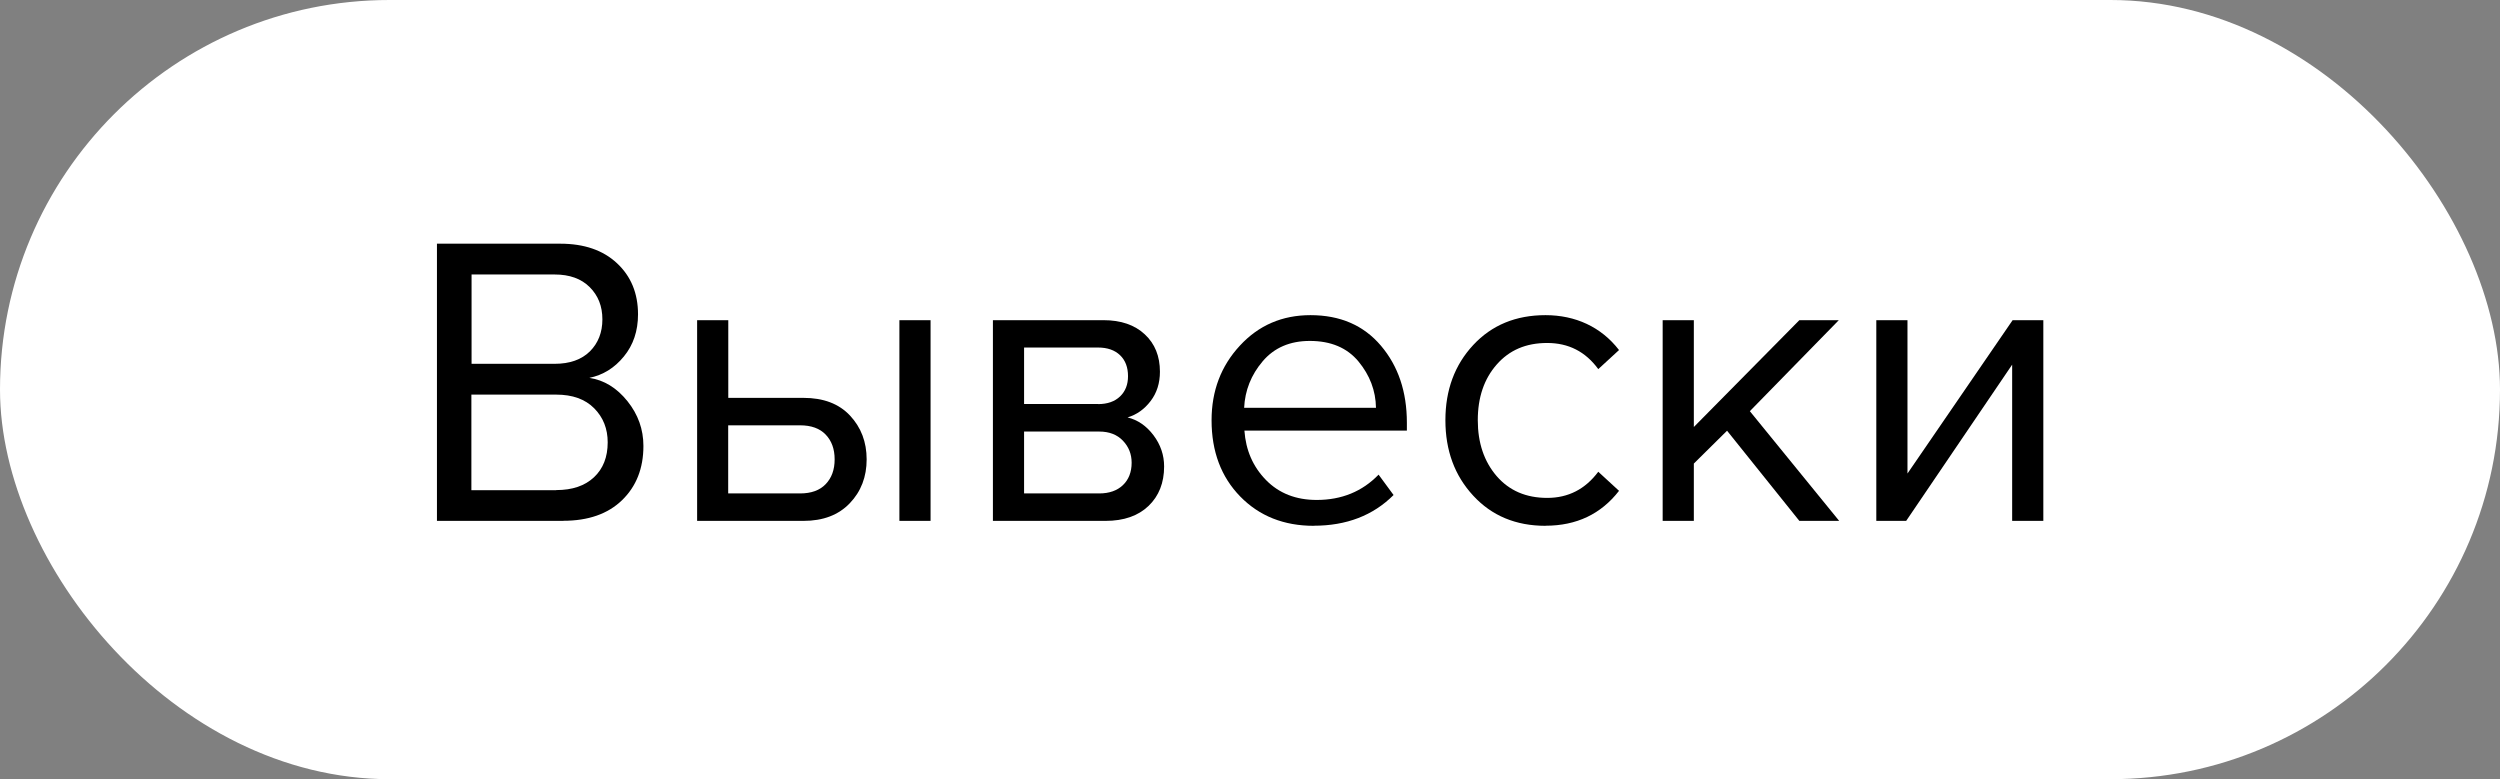
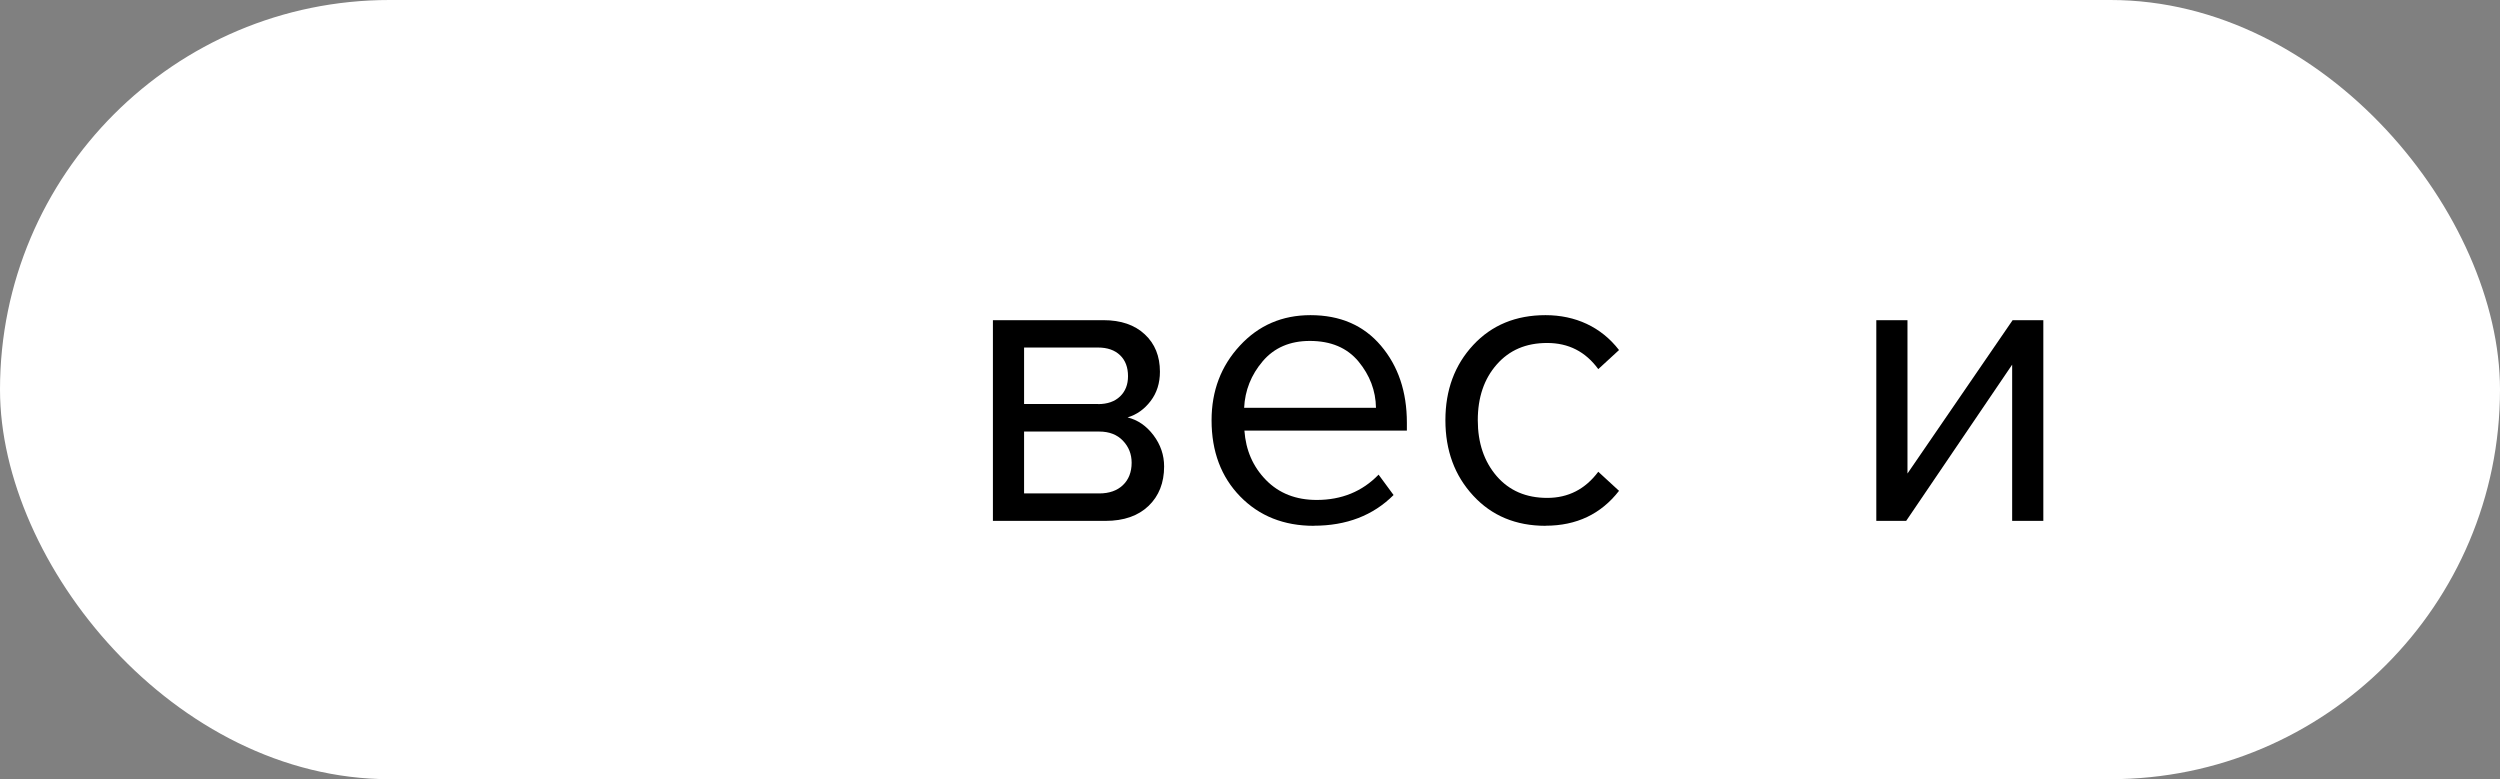
<svg xmlns="http://www.w3.org/2000/svg" id="_Слой_2" data-name="Слой 2" viewBox="0 0 268.68 83.74">
  <rect x="0" y="0" width="268.68" height="83.74" fill="#808080" stroke="none" />
  <g id="_Слой_1-2" data-name="Слой 1">
    <rect x="0" y="0" width="268.68" height="83.74" rx="41.87" ry="41.87" fill="#fff" />
    <g>
-       <path d="M60.54,55.98h-13.58v-29.79h13.26c2.56,0,4.59.7,6.09,2.1,1.5,1.4,2.26,3.23,2.26,5.49,0,1.79-.51,3.3-1.52,4.53-1.01,1.24-2.25,2-3.71,2.3,1.58.24,2.94,1.07,4.09,2.5,1.15,1.43,1.72,3.04,1.72,4.82,0,2.41-.77,4.35-2.3,5.83s-3.64,2.21-6.32,2.21ZM59.6,39.1c1.64,0,2.9-.45,3.8-1.34.89-.89,1.34-2.04,1.34-3.44s-.45-2.55-1.36-3.46-2.17-1.36-3.77-1.36h-8.93v9.6h8.93ZM59.78,52.67c1.73,0,3.08-.46,4.06-1.38.98-.92,1.47-2.17,1.47-3.75,0-1.46-.48-2.68-1.45-3.66s-2.33-1.47-4.09-1.47h-9.11v10.27h9.11Z" />
-       <path d="M74.92,34.41h3.35v8.35h8.08c2.14,0,3.81.63,5,1.9,1.19,1.27,1.79,2.84,1.79,4.71s-.6,3.45-1.81,4.71c-1.21,1.27-2.87,1.9-4.98,1.9h-11.43v-21.57ZM85.99,45.71h-7.73v7.32h7.73c1.19,0,2.11-.33,2.75-1,.64-.67.96-1.55.96-2.66s-.32-1.99-.96-2.66c-.64-.67-1.56-1-2.75-1ZM100.01,55.98h-3.35v-21.57h3.35v21.57Z" />
      <path d="M118.81,55.98h-12.1v-21.57h11.88c1.88,0,3.36.51,4.44,1.52,1.09,1.01,1.63,2.35,1.63,4.02,0,1.22-.33,2.27-1,3.15s-1.5,1.47-2.48,1.76c1.1.27,2.03.91,2.79,1.92.76,1.01,1.14,2.13,1.14,3.35,0,1.76-.56,3.17-1.67,4.24-1.12,1.07-2.66,1.61-4.62,1.61ZM118.01,43.43c1.01,0,1.8-.28,2.37-.83s.85-1.27.85-2.17c0-.95-.28-1.7-.85-2.25s-1.36-.83-2.37-.83h-7.95v6.07h7.95ZM118.14,53.03c1.07,0,1.92-.3,2.54-.89.62-.59.94-1.4.94-2.41,0-.92-.31-1.71-.94-2.37-.62-.65-1.47-.98-2.54-.98h-8.08v6.65h8.08Z" />
      <path d="M141.19,56.51c-3.21,0-5.85-1.05-7.9-3.15-2.05-2.1-3.08-4.83-3.08-8.19,0-3.16,1.01-5.83,3.04-8.02,2.02-2.19,4.55-3.28,7.59-3.28,3.19,0,5.71,1.09,7.57,3.28,1.86,2.19,2.79,4.95,2.79,8.28v.85h-17.46c.15,2.11.92,3.88,2.32,5.31,1.4,1.43,3.22,2.14,5.45,2.14,2.68,0,4.9-.91,6.65-2.72l1.61,2.19c-2.2,2.2-5.06,3.3-8.57,3.3ZM147.88,43.83c-.03-1.85-.66-3.5-1.88-4.98-1.22-1.47-2.96-2.21-5.23-2.21-2.14,0-3.83.73-5.07,2.19-1.24,1.46-1.9,3.13-1.99,5h14.16Z" />
      <path d="M166.1,56.51c-3.19,0-5.78-1.08-7.77-3.24-2-2.16-2.99-4.86-2.99-8.11s1-5.94,2.99-8.08c1.99-2.14,4.58-3.21,7.77-3.21s5.97,1.25,7.9,3.75l-2.23,2.05c-1.37-1.88-3.2-2.81-5.49-2.81s-4.07.77-5.43,2.32-2.03,3.54-2.03,5.98.68,4.44,2.03,6.01c1.35,1.56,3.16,2.34,5.43,2.34s4.09-.94,5.49-2.81l2.23,2.05c-1.94,2.5-4.57,3.75-7.9,3.75Z" />
-       <path d="M197.67,55.98h-4.29l-7.77-9.69-3.57,3.53v6.16h-3.35v-21.57h3.35v11.48l11.34-11.48h4.24l-9.56,9.78,9.6,11.79Z" />
      <path d="M204.86,55.98h-3.21v-21.57h3.35v16.48l11.3-16.48h3.3v21.57h-3.35v-16.79l-11.39,16.79Z" />
    </g>
  </g>
</svg>